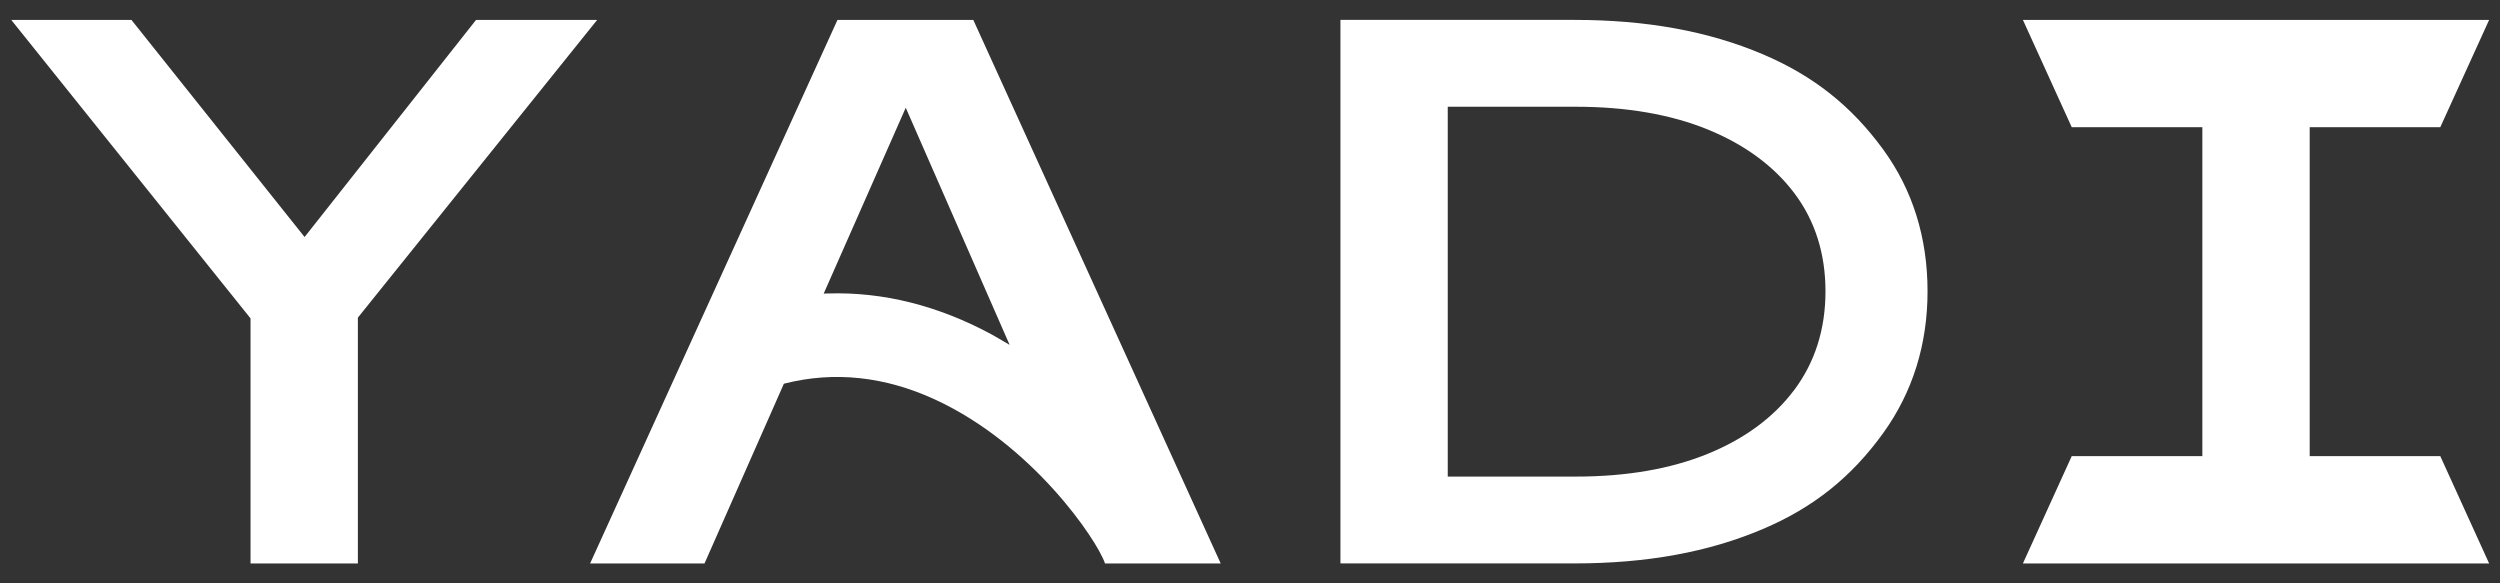
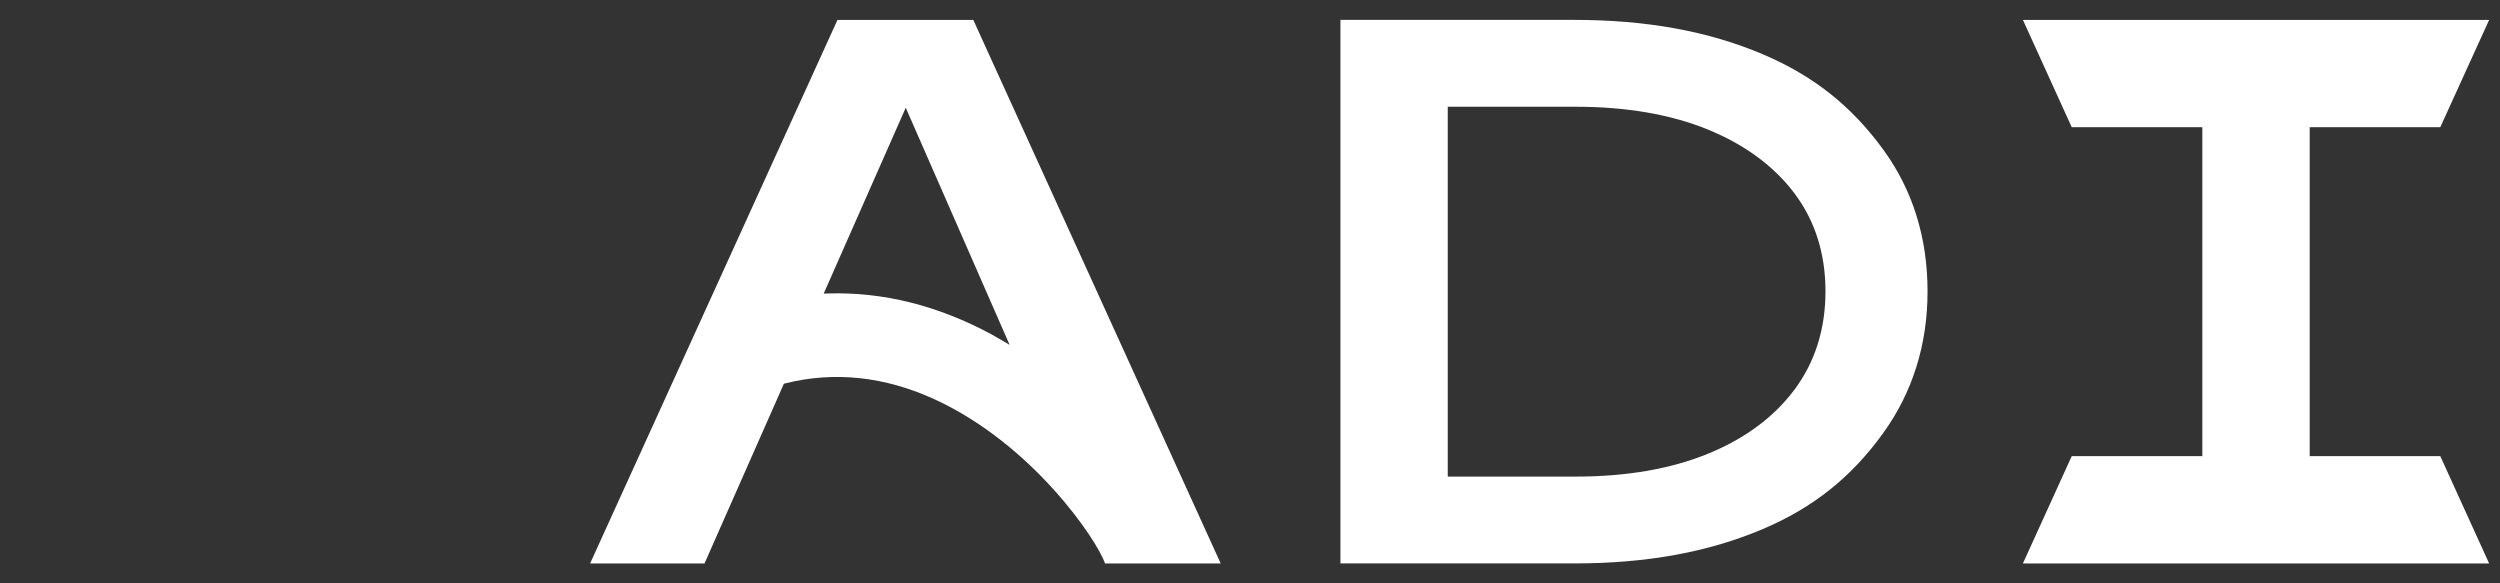
<svg xmlns="http://www.w3.org/2000/svg" width="120" height="28" viewBox="0 0 120 28" fill="none">
  <rect x="0" y="0" width="120" height="28" fill="#333333" stroke="none" />
-   <path d="M6.309 0.956H0.54L12.026 15.283V27.045H17.178V15.248L17.205 15.213L28.664 0.956H22.85L14.62 11.377L6.309 0.956Z" fill="white" />
  <path d="M40.199 0.956L28.325 27.045H33.817L37.626 18.419L37.684 18.404C40.051 17.811 42.467 18.069 44.864 19.169C49.56 21.325 52.657 25.914 53.041 27.045H58.593L46.718 0.956H40.198L40.199 0.956ZM47.977 16.271C47.852 16.197 47.728 16.123 47.6 16.054C45.029 14.665 42.378 14.002 39.733 14.087L39.537 14.093L43.476 5.171L48.462 16.554L47.977 16.271Z" fill="white" />
  <path d="M84.62 2.607C82.003 1.496 79.04 0.955 75.56 0.955H64.341V27.044H75.56C79.041 27.044 82.004 26.504 84.62 25.392C87.037 24.366 88.872 22.902 90.395 20.785C91.807 18.824 92.522 16.535 92.522 13.982C92.522 11.405 91.807 9.116 90.395 7.179C88.871 5.086 87.035 3.633 84.62 2.607ZM86.137 18.699C85.153 20.021 83.75 21.059 81.968 21.785C80.192 22.509 78.067 22.876 75.652 22.876H69.492V5.124H75.652C78.067 5.124 80.192 5.491 81.968 6.214C83.749 6.941 85.152 7.973 86.137 9.284C87.123 10.596 87.623 12.178 87.623 13.984C87.623 15.79 87.123 17.377 86.137 18.7V18.699Z" fill="white" />
  <path d="M110.865 21.893V6.107H117.133L119.478 0.956H110.865H105.713H97.1L99.444 6.107H105.713V21.893H99.444L97.1 27.045H105.713H110.865H119.478L117.133 21.893H110.865Z" fill="white" />
</svg>